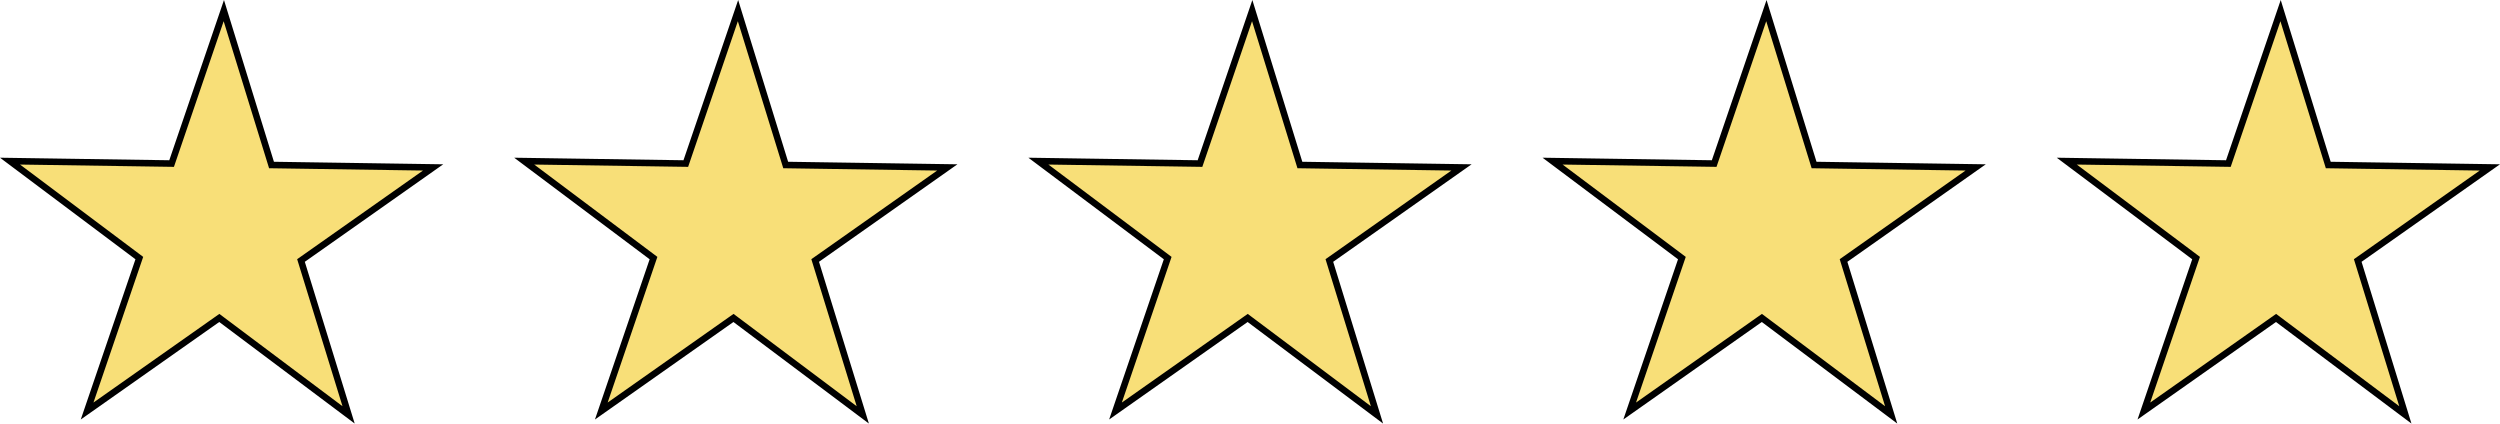
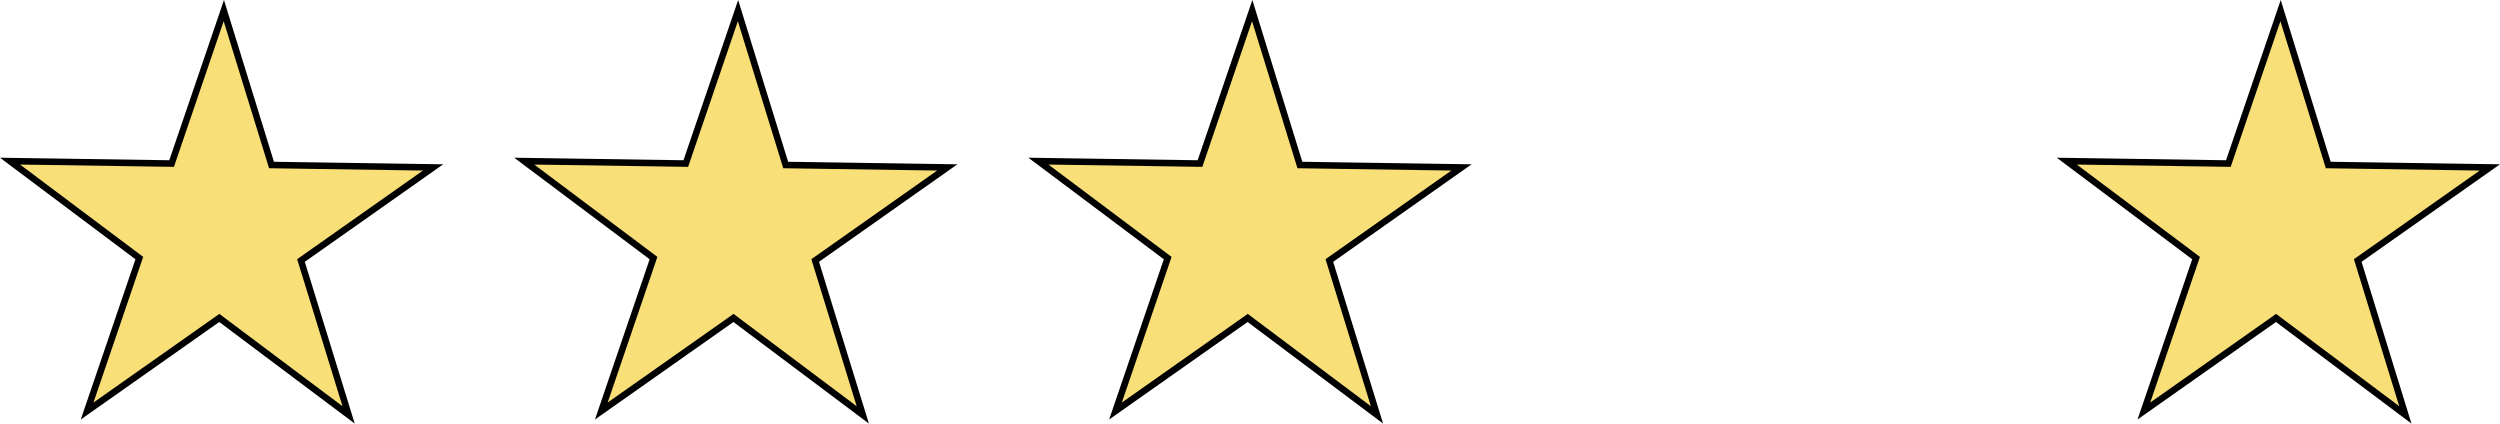
<svg xmlns="http://www.w3.org/2000/svg" id="Layer_2" data-name="Layer 2" viewBox="0 0 381.67 64.67">
  <defs>
    <style>
      .cls-1 {
        fill: #f8df78;
        stroke: #000;
        stroke-miterlimit: 10;
      }
    </style>
  </defs>
  <g id="Layer_2-2" data-name="Layer 2">
    <polygon class="cls-1" points="53.22 63.34 33.48 48.54 13.3 62.75 21.27 39.4 1.53 24.6 26.2 24.97 34.17 1.62 41.45 25.19 66.12 25.56 45.95 39.77 53.22 63.34" />
    <polygon class="cls-1" points="131.72 63.34 111.98 48.54 91.8 62.75 99.77 39.4 80.03 24.6 104.7 24.97 112.67 1.62 119.95 25.19 144.62 25.56 124.45 39.77 131.72 63.34" />
    <polygon class="cls-1" points="210.22 63.34 190.48 48.54 170.3 62.75 178.27 39.4 158.53 24.6 183.2 24.97 191.17 1.62 198.45 25.19 223.12 25.56 202.95 39.77 210.22 63.34" />
-     <polygon class="cls-1" points="288.72 63.34 268.98 48.54 248.8 62.75 256.77 39.4 237.03 24.6 261.7 24.97 269.67 1.62 276.95 25.19 301.62 25.56 281.45 39.77 288.72 63.34" />
    <polygon class="cls-1" points="367.22 63.34 347.48 48.54 327.3 62.75 335.27 39.4 315.53 24.6 340.2 24.97 348.17 1.62 355.45 25.19 380.12 25.56 359.95 39.77 367.22 63.34" />
  </g>
</svg>